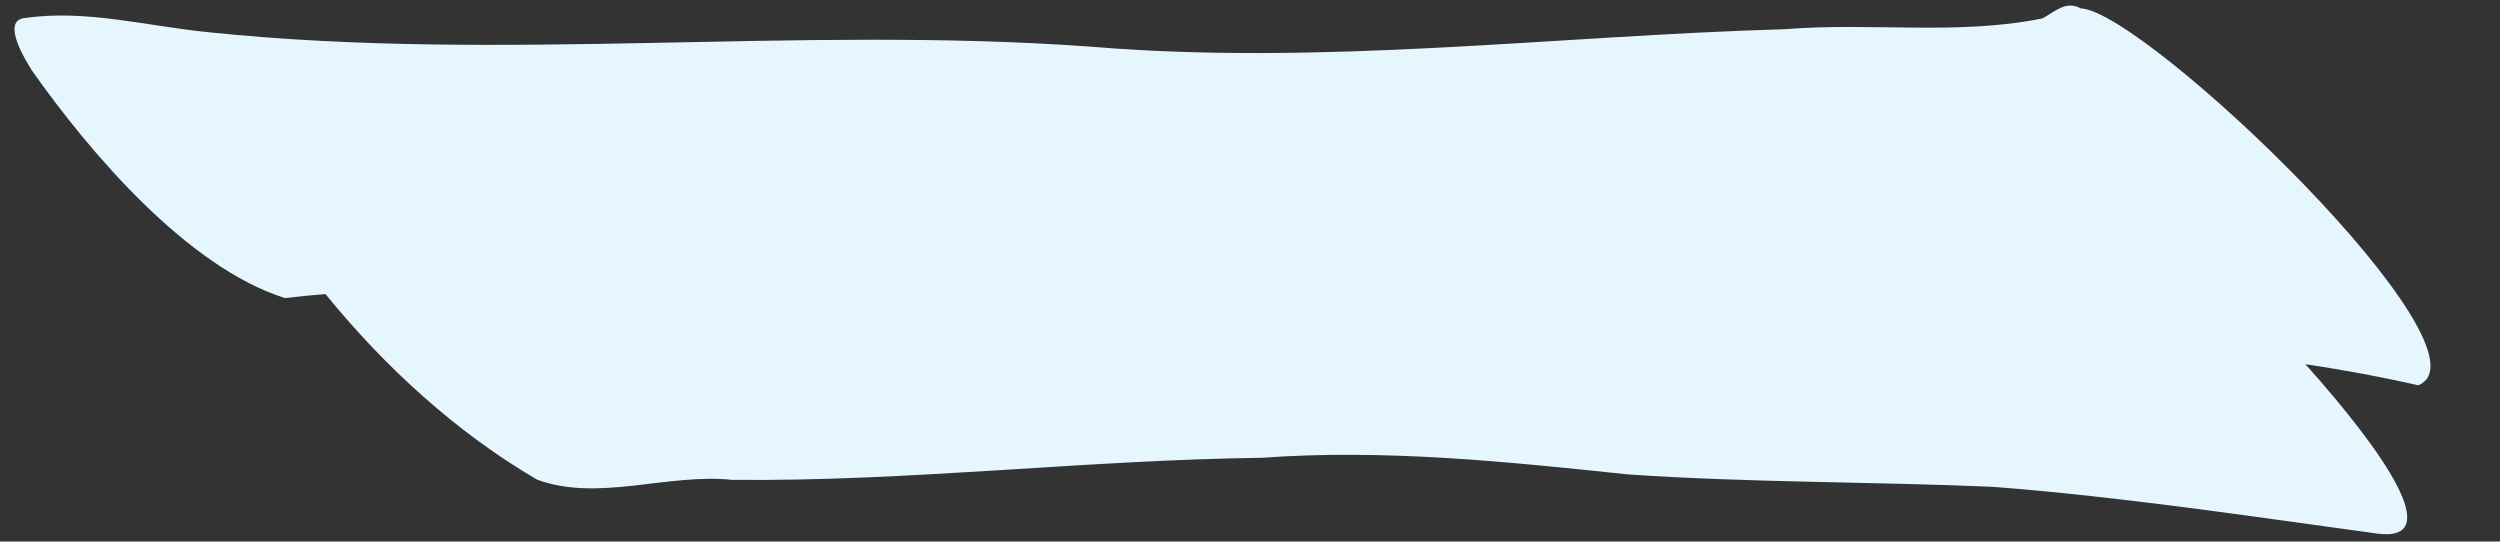
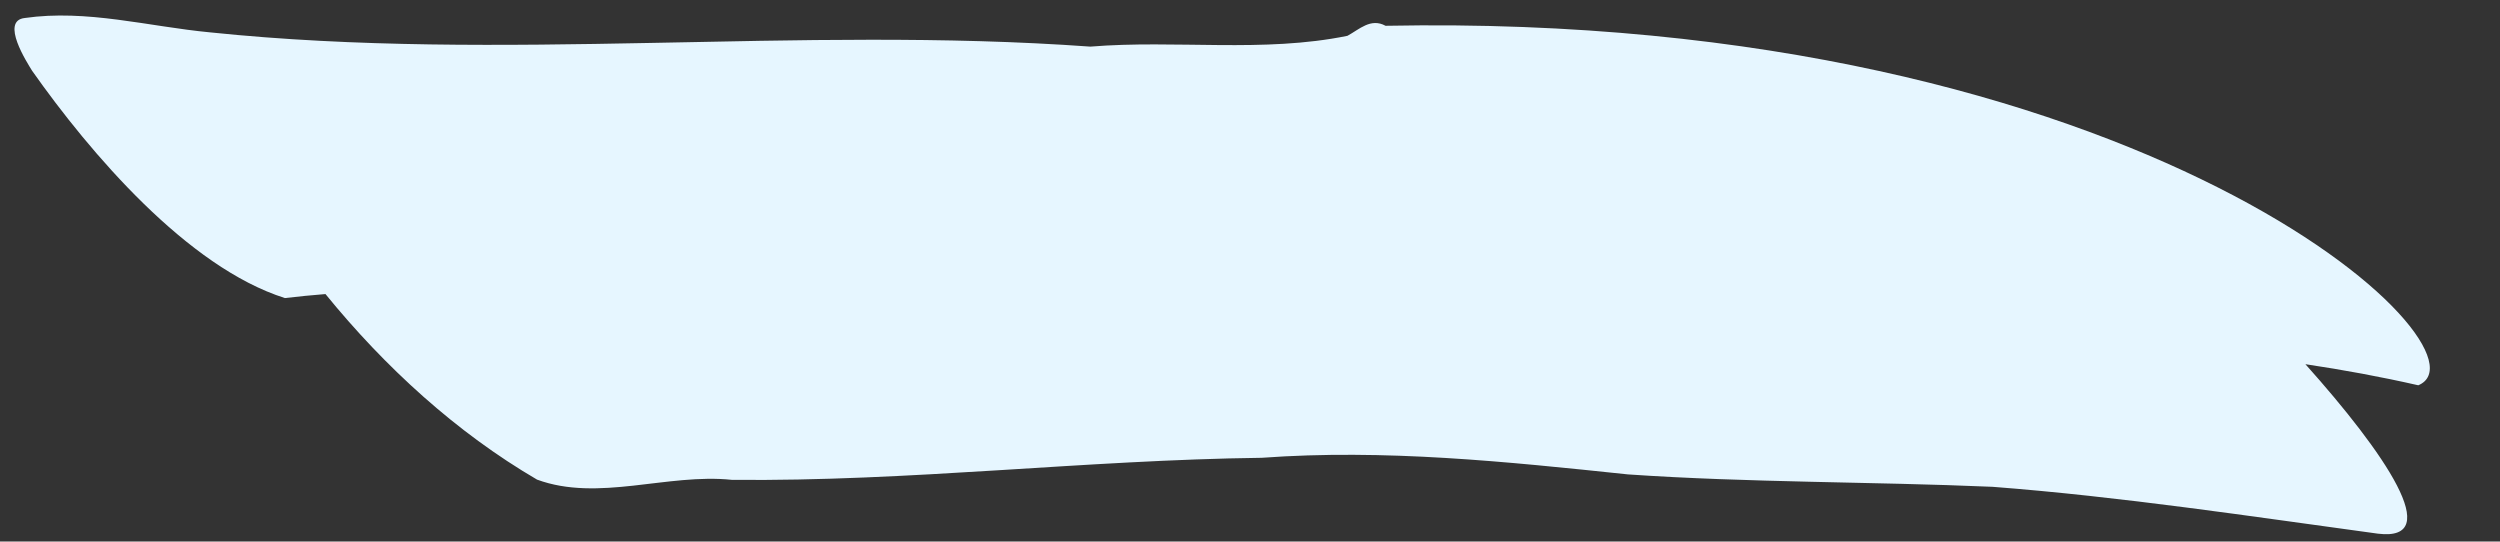
<svg xmlns="http://www.w3.org/2000/svg" fill="#000000" height="97.2" preserveAspectRatio="xMidYMid meet" version="1" viewBox="-2.6 -1.0 448.7 97.2" width="448.7" zoomAndPan="magnify">
  <rect x="-2.6" y="-1.0" width="448.7" height="97.2" fill="#333333" stroke="none" />
  <g id="change1_1">
-     <path d="M431.432,68.151c-6.716-1.532-13.473-2.771-20.259-3.786c14.306,15.99,25.167,31.901,13.034,30.42 c-22.962-3.125-46.029-6.633-69.184-8.413c-21.809-0.938-43.648-0.734-65.43-2.226c-21.851-2.297-43.717-4.586-65.73-2.981 c-31.757,0.398-63.348,4.289-95.117,3.958c-11.554-1.213-23.949,4.008-34.954-0.04c-14.51-8.478-27.285-20.171-37.977-33.304 c-2.428,0.194-4.854,0.429-7.279,0.718C31.042,46.959,13.572,26.464,3.158,11.695c-0.867-1.426-5.75-8.953-1.336-9.461 c11.16-1.602,22.239,1.532,33.32,2.579c52.476,5.436,105.374-1.235,157.957,2.554c41.613,3.49,83.168-1.922,124.754-3.131 c15.316-1.253,31.06,1.156,46.142-1.939c2.145-1.162,4.182-3.254,6.838-1.799C382.473,0.984,446.135,62.069,431.432,68.151z" fill="#e6f6ff" />
+     <path d="M431.432,68.151c-6.716-1.532-13.473-2.771-20.259-3.786c14.306,15.99,25.167,31.901,13.034,30.42 c-22.962-3.125-46.029-6.633-69.184-8.413c-21.809-0.938-43.648-0.734-65.43-2.226c-21.851-2.297-43.717-4.586-65.73-2.981 c-31.757,0.398-63.348,4.289-95.117,3.958c-11.554-1.213-23.949,4.008-34.954-0.04c-14.51-8.478-27.285-20.171-37.977-33.304 c-2.428,0.194-4.854,0.429-7.279,0.718C31.042,46.959,13.572,26.464,3.158,11.695c-0.867-1.426-5.75-8.953-1.336-9.461 c11.16-1.602,22.239,1.532,33.32,2.579c52.476,5.436,105.374-1.235,157.957,2.554c15.316-1.253,31.06,1.156,46.142-1.939c2.145-1.162,4.182-3.254,6.838-1.799C382.473,0.984,446.135,62.069,431.432,68.151z" fill="#e6f6ff" />
  </g>
</svg>